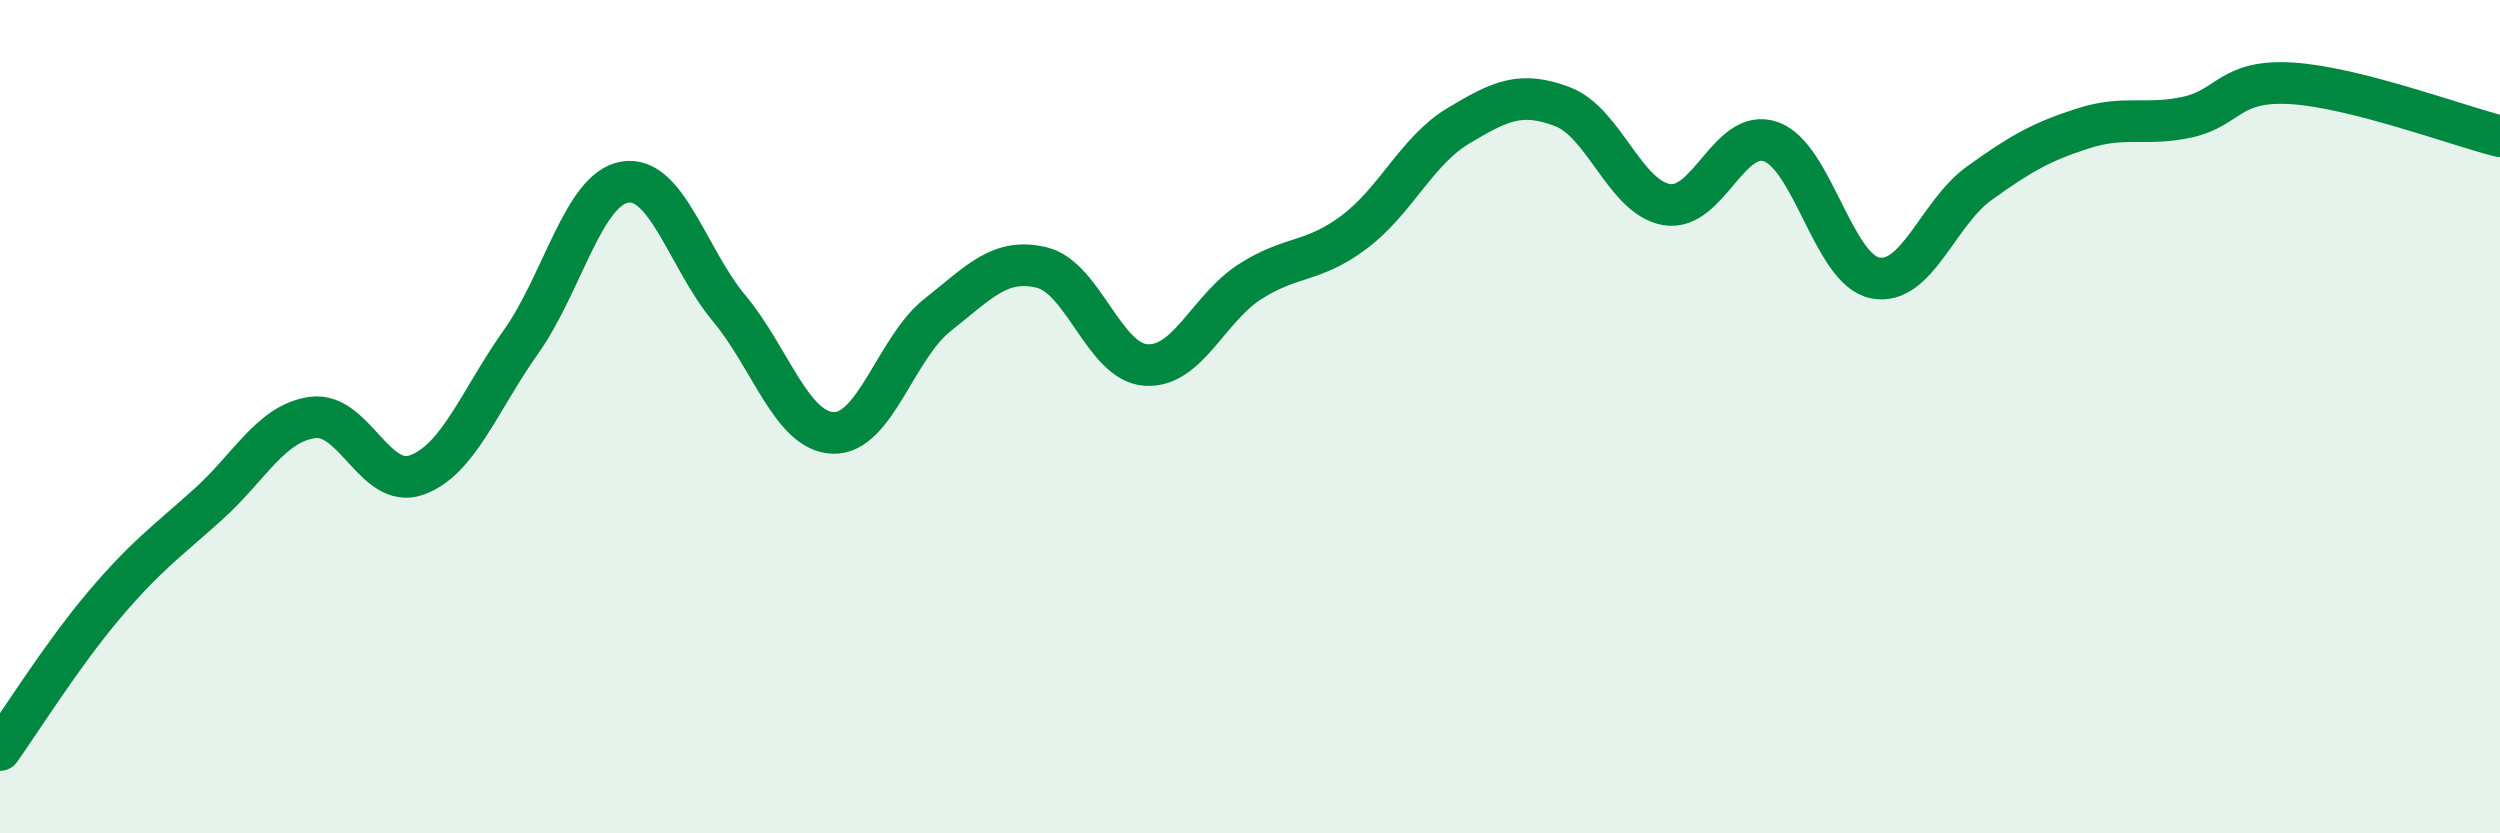
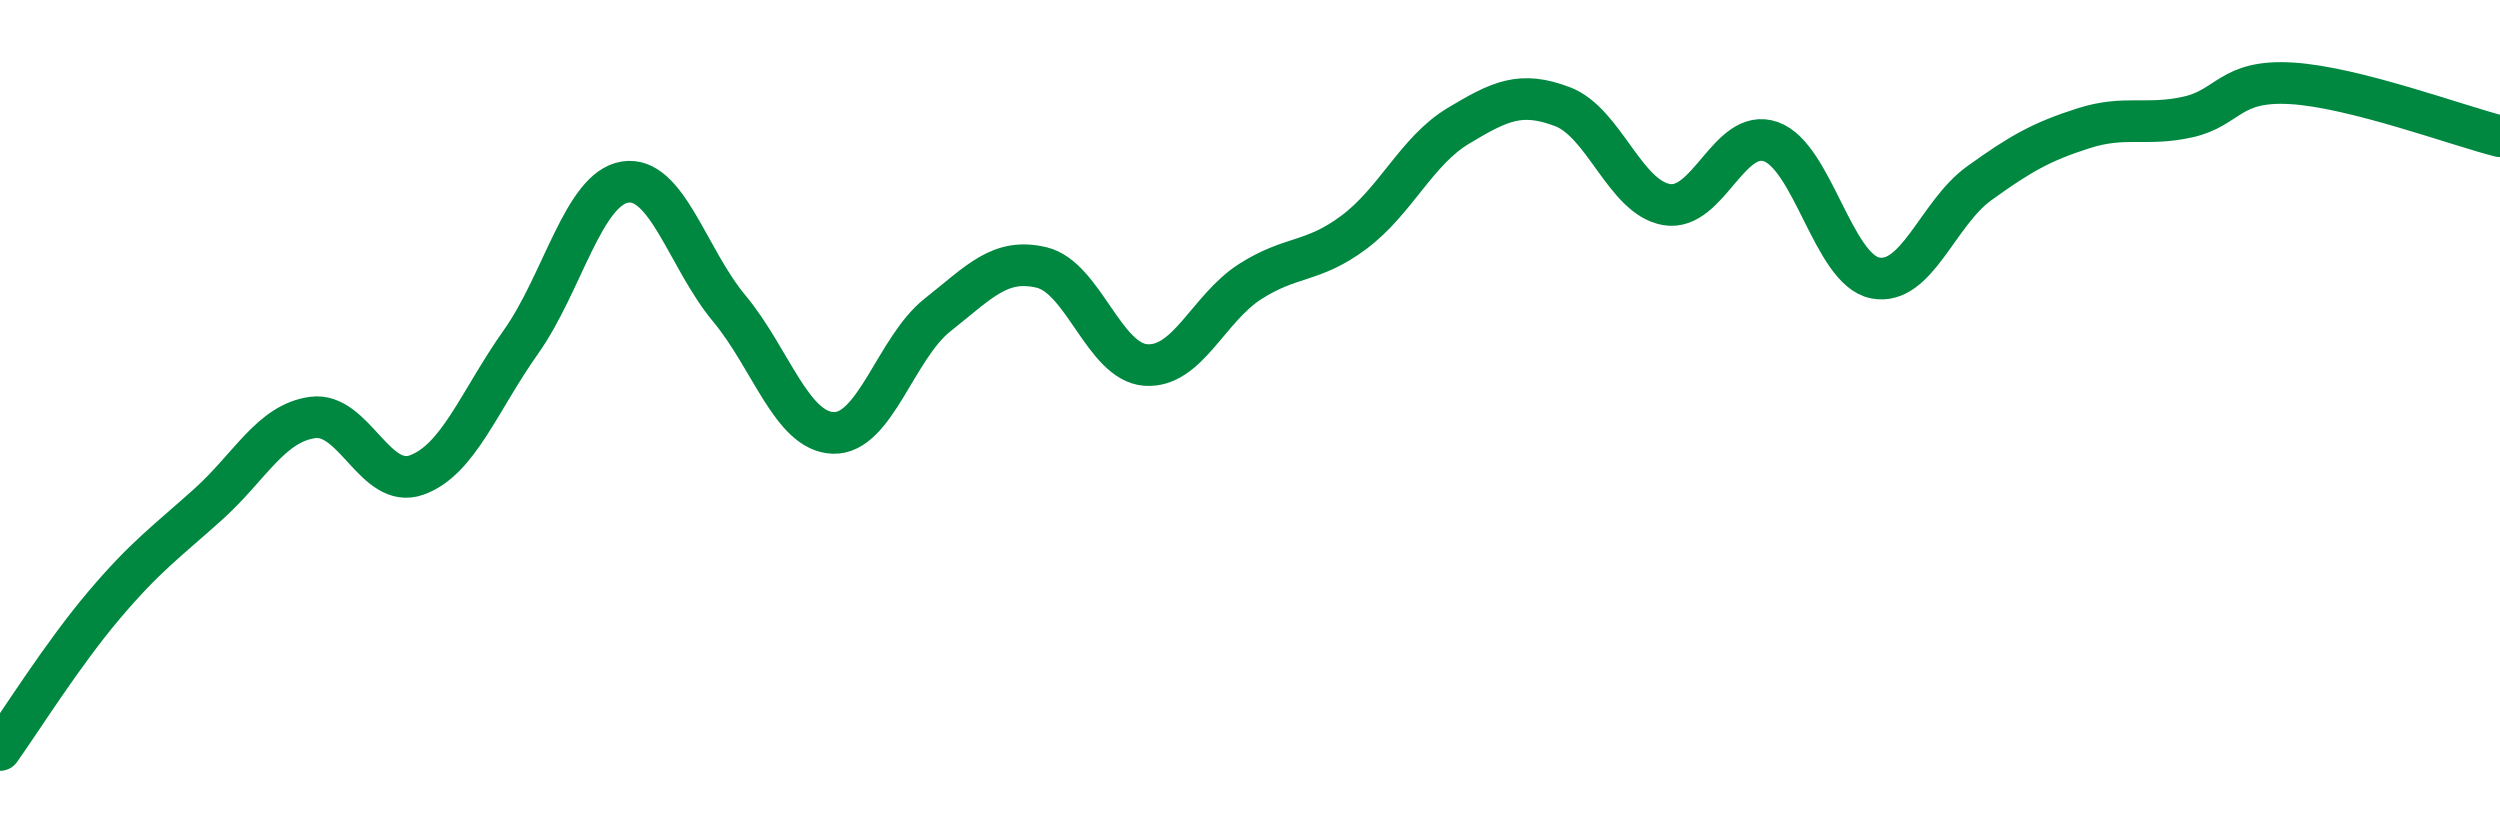
<svg xmlns="http://www.w3.org/2000/svg" width="60" height="20" viewBox="0 0 60 20">
-   <path d="M 0,18 C 0.5,17.3 1.5,15.7 2.5,14.52 C 3.5,13.34 4,13 5,12.1 C 6,11.2 6.5,10.16 7.5,10.02 C 8.5,9.88 9,11.76 10,11.4 C 11,11.04 11.5,9.62 12.5,8.21 C 13.5,6.8 14,4.53 15,4.37 C 16,4.21 16.5,6.2 17.5,7.4 C 18.5,8.6 19,10.36 20,10.39 C 21,10.42 21.5,8.35 22.5,7.56 C 23.5,6.77 24,6.18 25,6.42 C 26,6.66 26.5,8.69 27.5,8.76 C 28.5,8.83 29,7.4 30,6.76 C 31,6.12 31.5,6.32 32.5,5.57 C 33.5,4.82 34,3.62 35,3.02 C 36,2.42 36.5,2.18 37.5,2.56 C 38.5,2.94 39,4.74 40,4.91 C 41,5.08 41.5,3.05 42.5,3.4 C 43.5,3.75 44,6.47 45,6.67 C 46,6.87 46.5,5.12 47.5,4.4 C 48.5,3.68 49,3.4 50,3.08 C 51,2.76 51.5,3.03 52.5,2.81 C 53.5,2.59 53.5,1.91 55,2 C 56.5,2.09 59,3.02 60,3.27L60 20L0 20Z" fill="#008740" opacity="0.1" stroke-linecap="round" stroke-linejoin="round" />
  <path d="M 0,18 C 0.5,17.3 1.5,15.7 2.5,14.52 C 3.5,13.34 4,13 5,12.1 C 6,11.2 6.5,10.16 7.5,10.02 C 8.5,9.88 9,11.76 10,11.4 C 11,11.04 11.5,9.62 12.5,8.21 C 13.5,6.8 14,4.53 15,4.37 C 16,4.21 16.5,6.2 17.5,7.4 C 18.5,8.6 19,10.36 20,10.39 C 21,10.42 21.5,8.35 22.5,7.56 C 23.5,6.77 24,6.18 25,6.42 C 26,6.66 26.5,8.69 27.5,8.76 C 28.5,8.83 29,7.4 30,6.76 C 31,6.12 31.5,6.32 32.5,5.57 C 33.5,4.82 34,3.62 35,3.02 C 36,2.42 36.5,2.18 37.5,2.56 C 38.5,2.94 39,4.74 40,4.91 C 41,5.08 41.5,3.05 42.5,3.4 C 43.5,3.75 44,6.47 45,6.67 C 46,6.87 46.5,5.12 47.5,4.4 C 48.5,3.68 49,3.4 50,3.08 C 51,2.76 51.5,3.03 52.5,2.81 C 53.5,2.59 53.5,1.91 55,2 C 56.5,2.09 59,3.02 60,3.27" stroke="#008740" stroke-width="1" fill="none" stroke-linecap="round" stroke-linejoin="round" />
</svg>